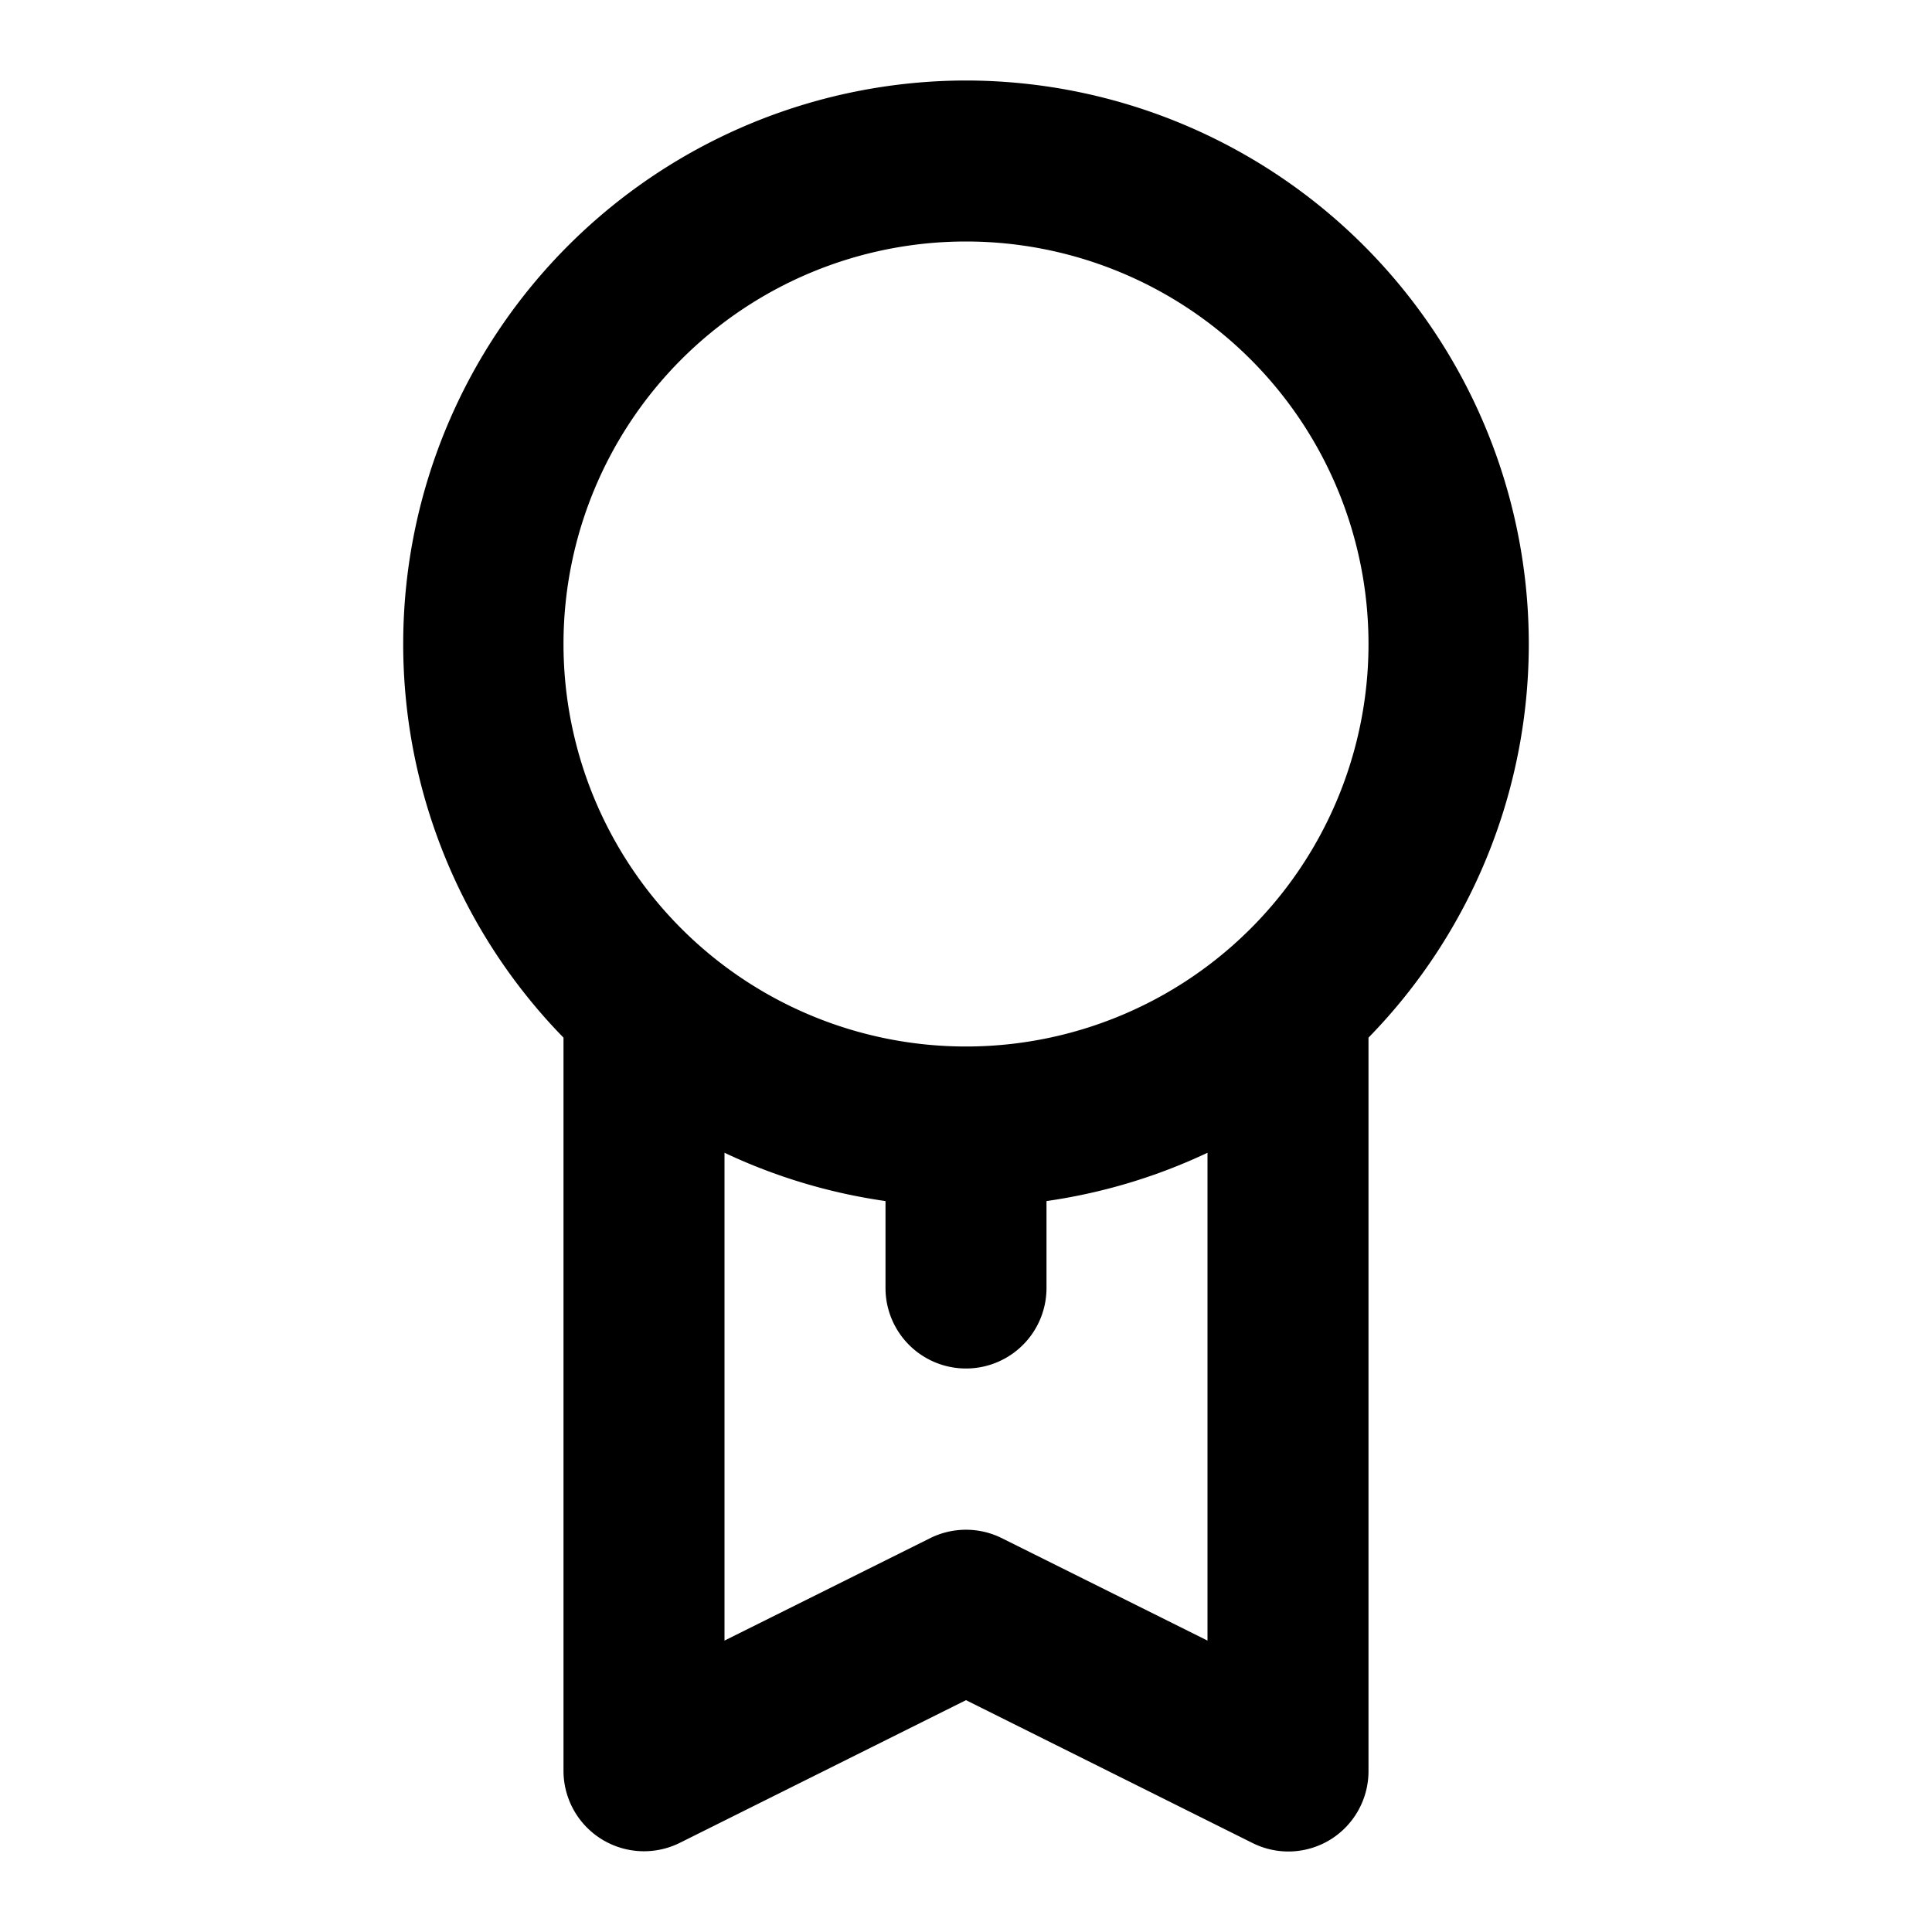
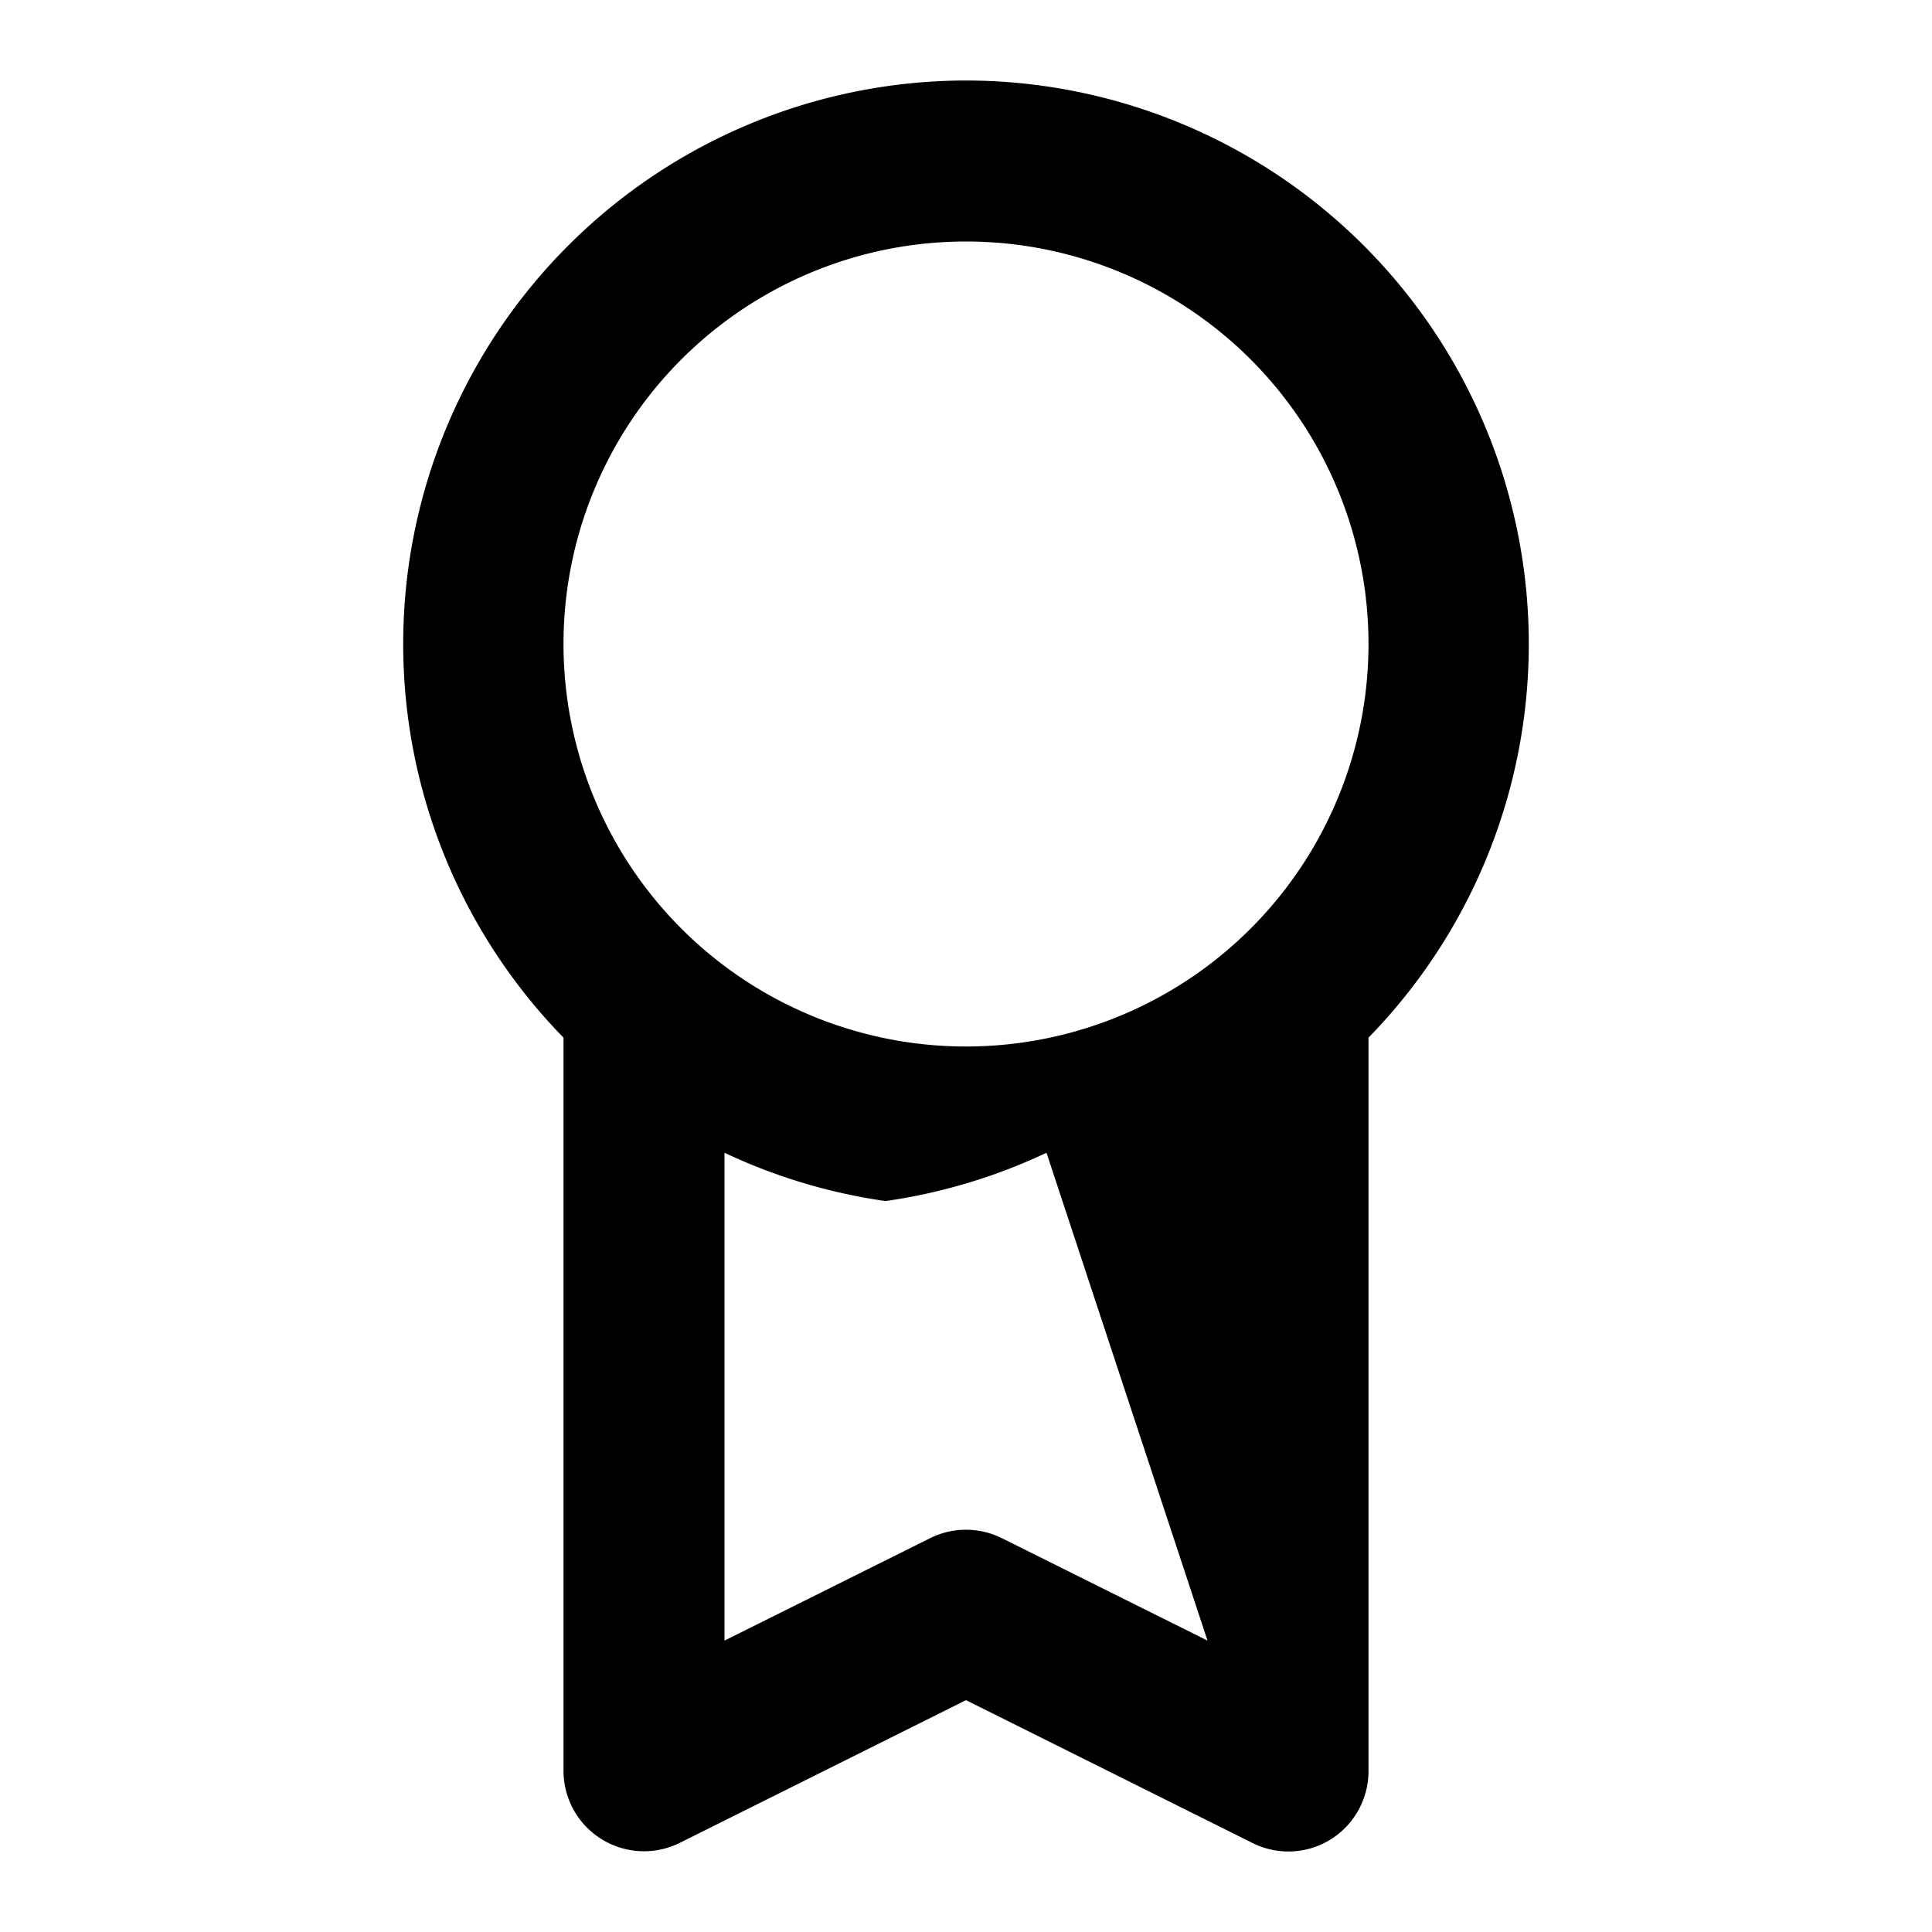
<svg xmlns="http://www.w3.org/2000/svg" viewBox="0 0 24 24">
-   <path d="M12 1a7 7 0 00-5 11.89V22a1 1 0 001.45.89L12 21.12l3.55 1.77A1 1 0 0016 23a1 1 0 00.53-.15A1 1 0 0017 22v-9.11A7 7 0 0012 1zm3 19.38l-2.55-1.27a1 1 0 00-.9 0L9 20.38v-6.06a7 7 0 002 .6V16a1 1 0 002 0v-1.08a7 7 0 002-.6zM12 13a5 5 0 115-5 5 5 0 01-5 5z" />
+   <path d="M12 1a7 7 0 00-5 11.89V22a1 1 0 001.45.89L12 21.12l3.55 1.77A1 1 0 0016 23a1 1 0 00.53-.15A1 1 0 0017 22v-9.11A7 7 0 0012 1zm3 19.38l-2.55-1.27a1 1 0 00-.9 0L9 20.38v-6.06a7 7 0 002 .6V16v-1.08a7 7 0 002-.6zM12 13a5 5 0 115-5 5 5 0 01-5 5z" />
</svg>